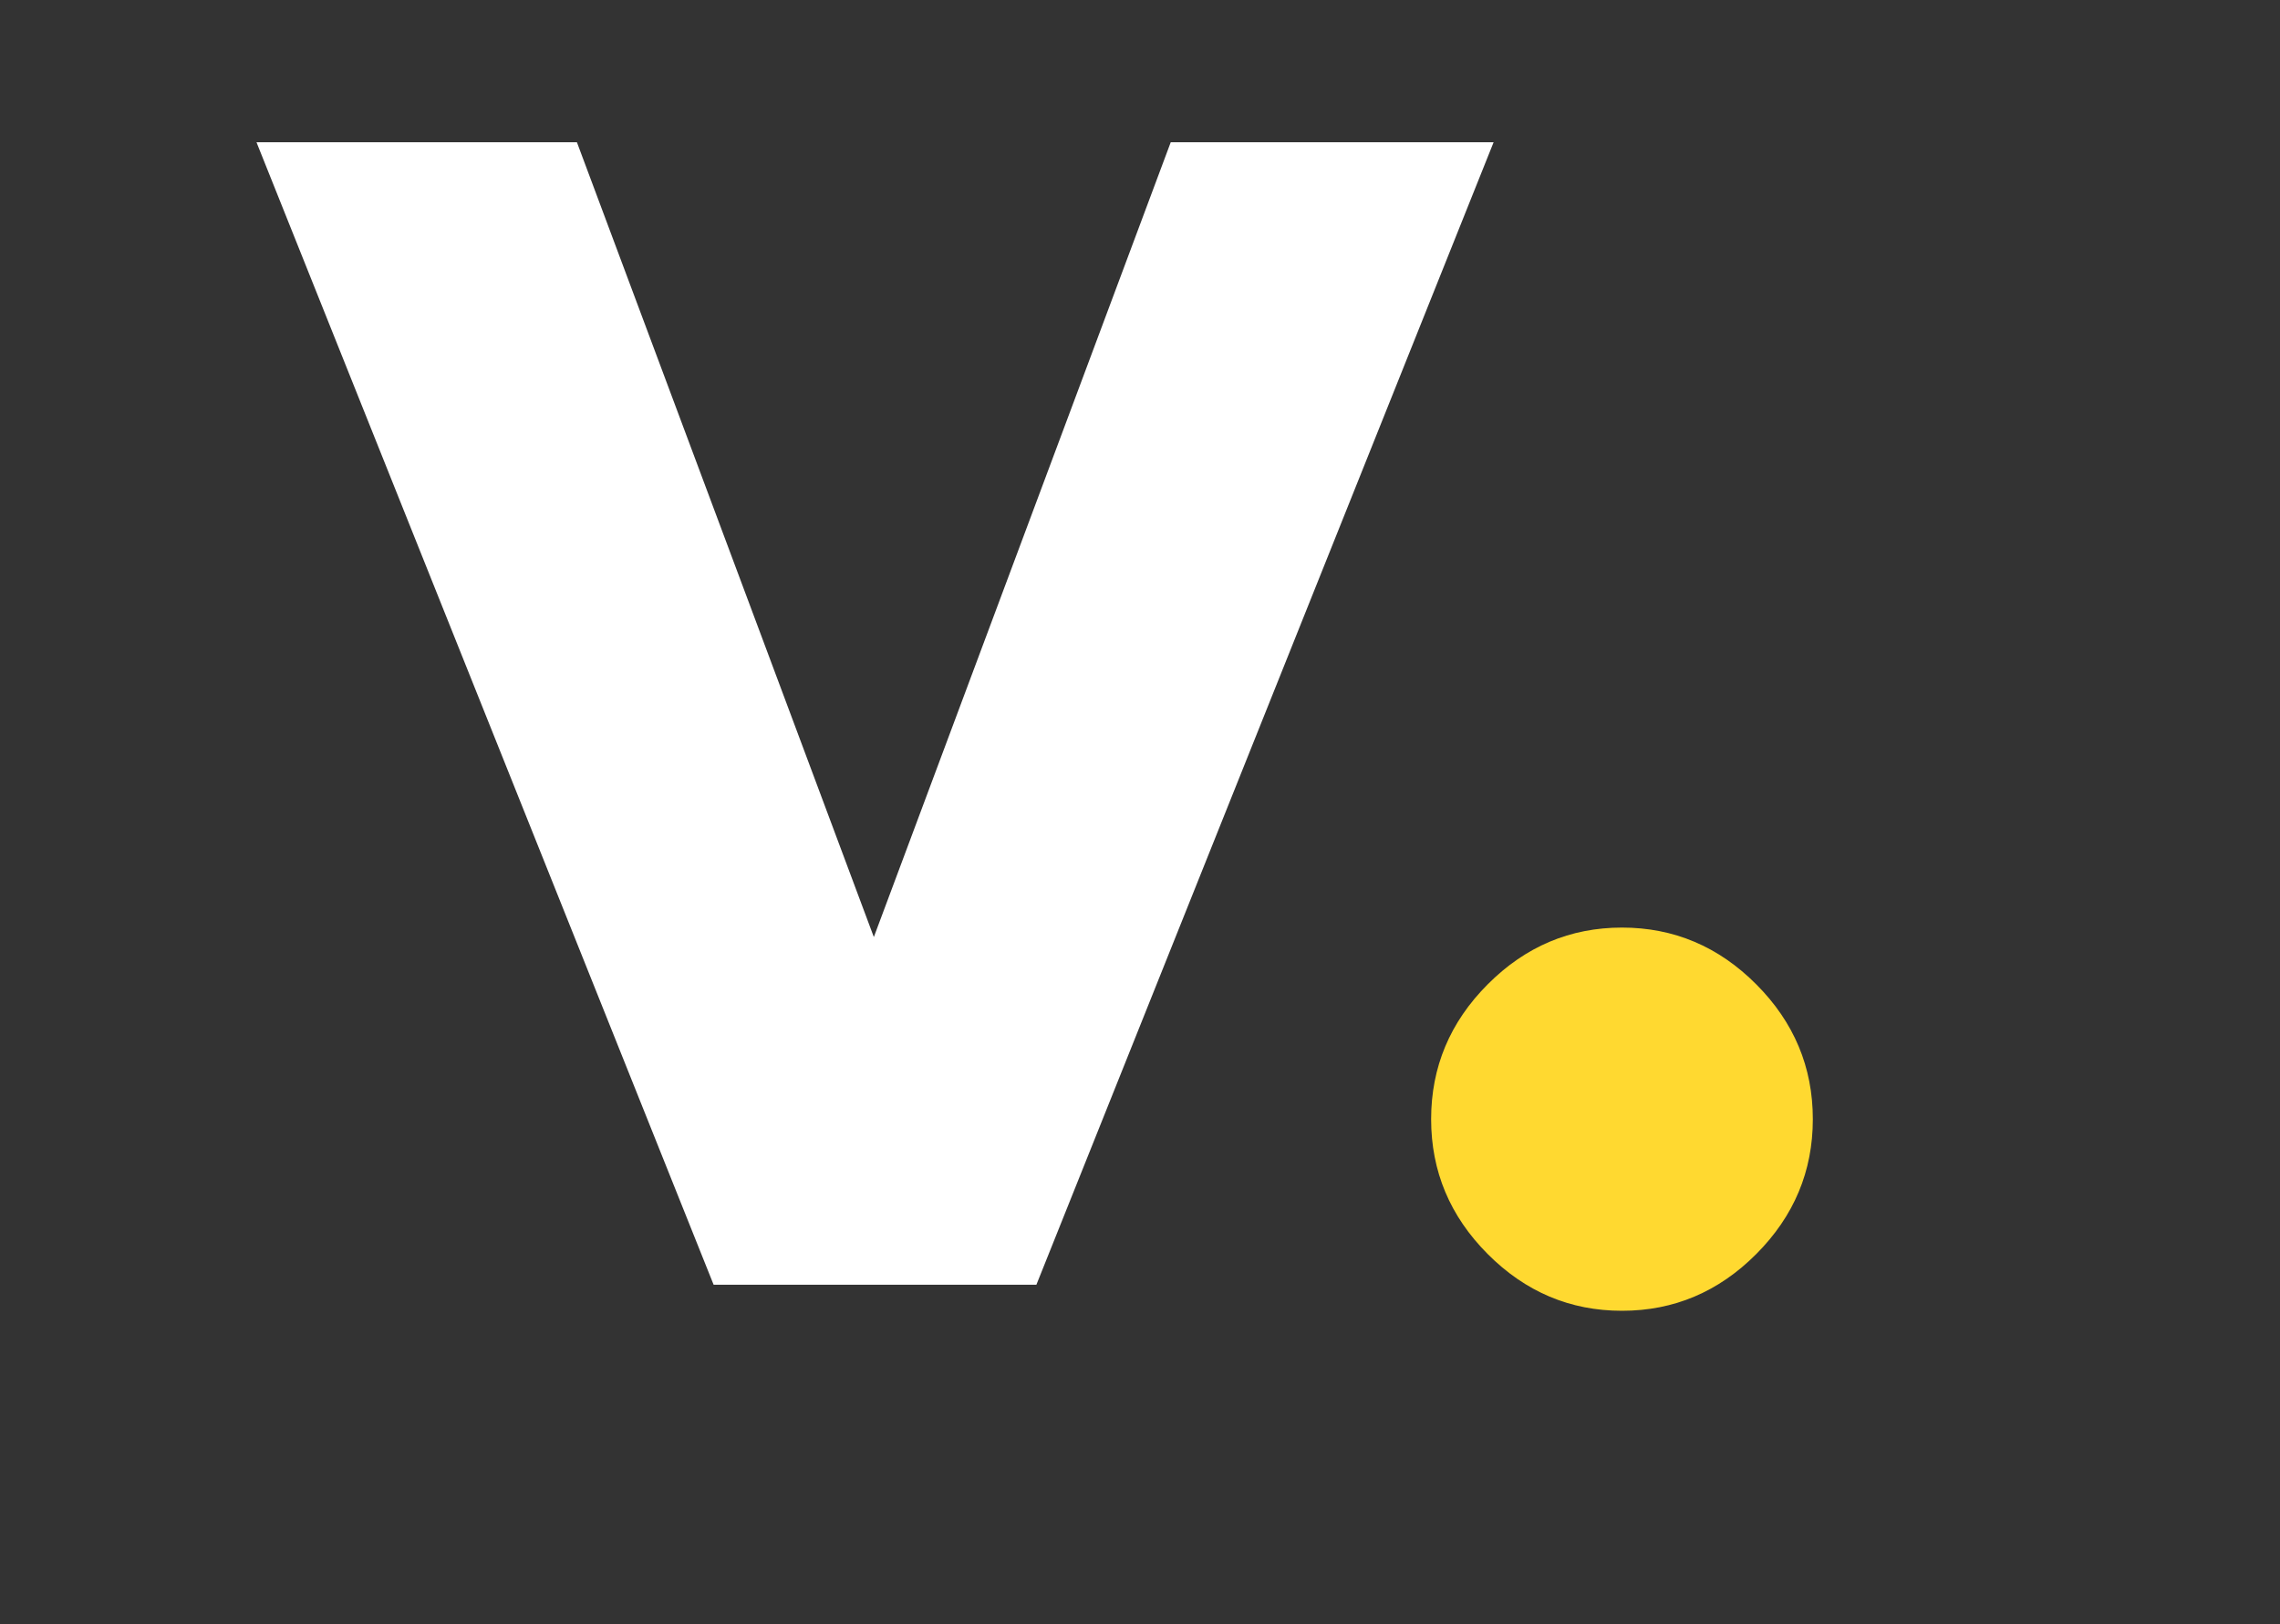
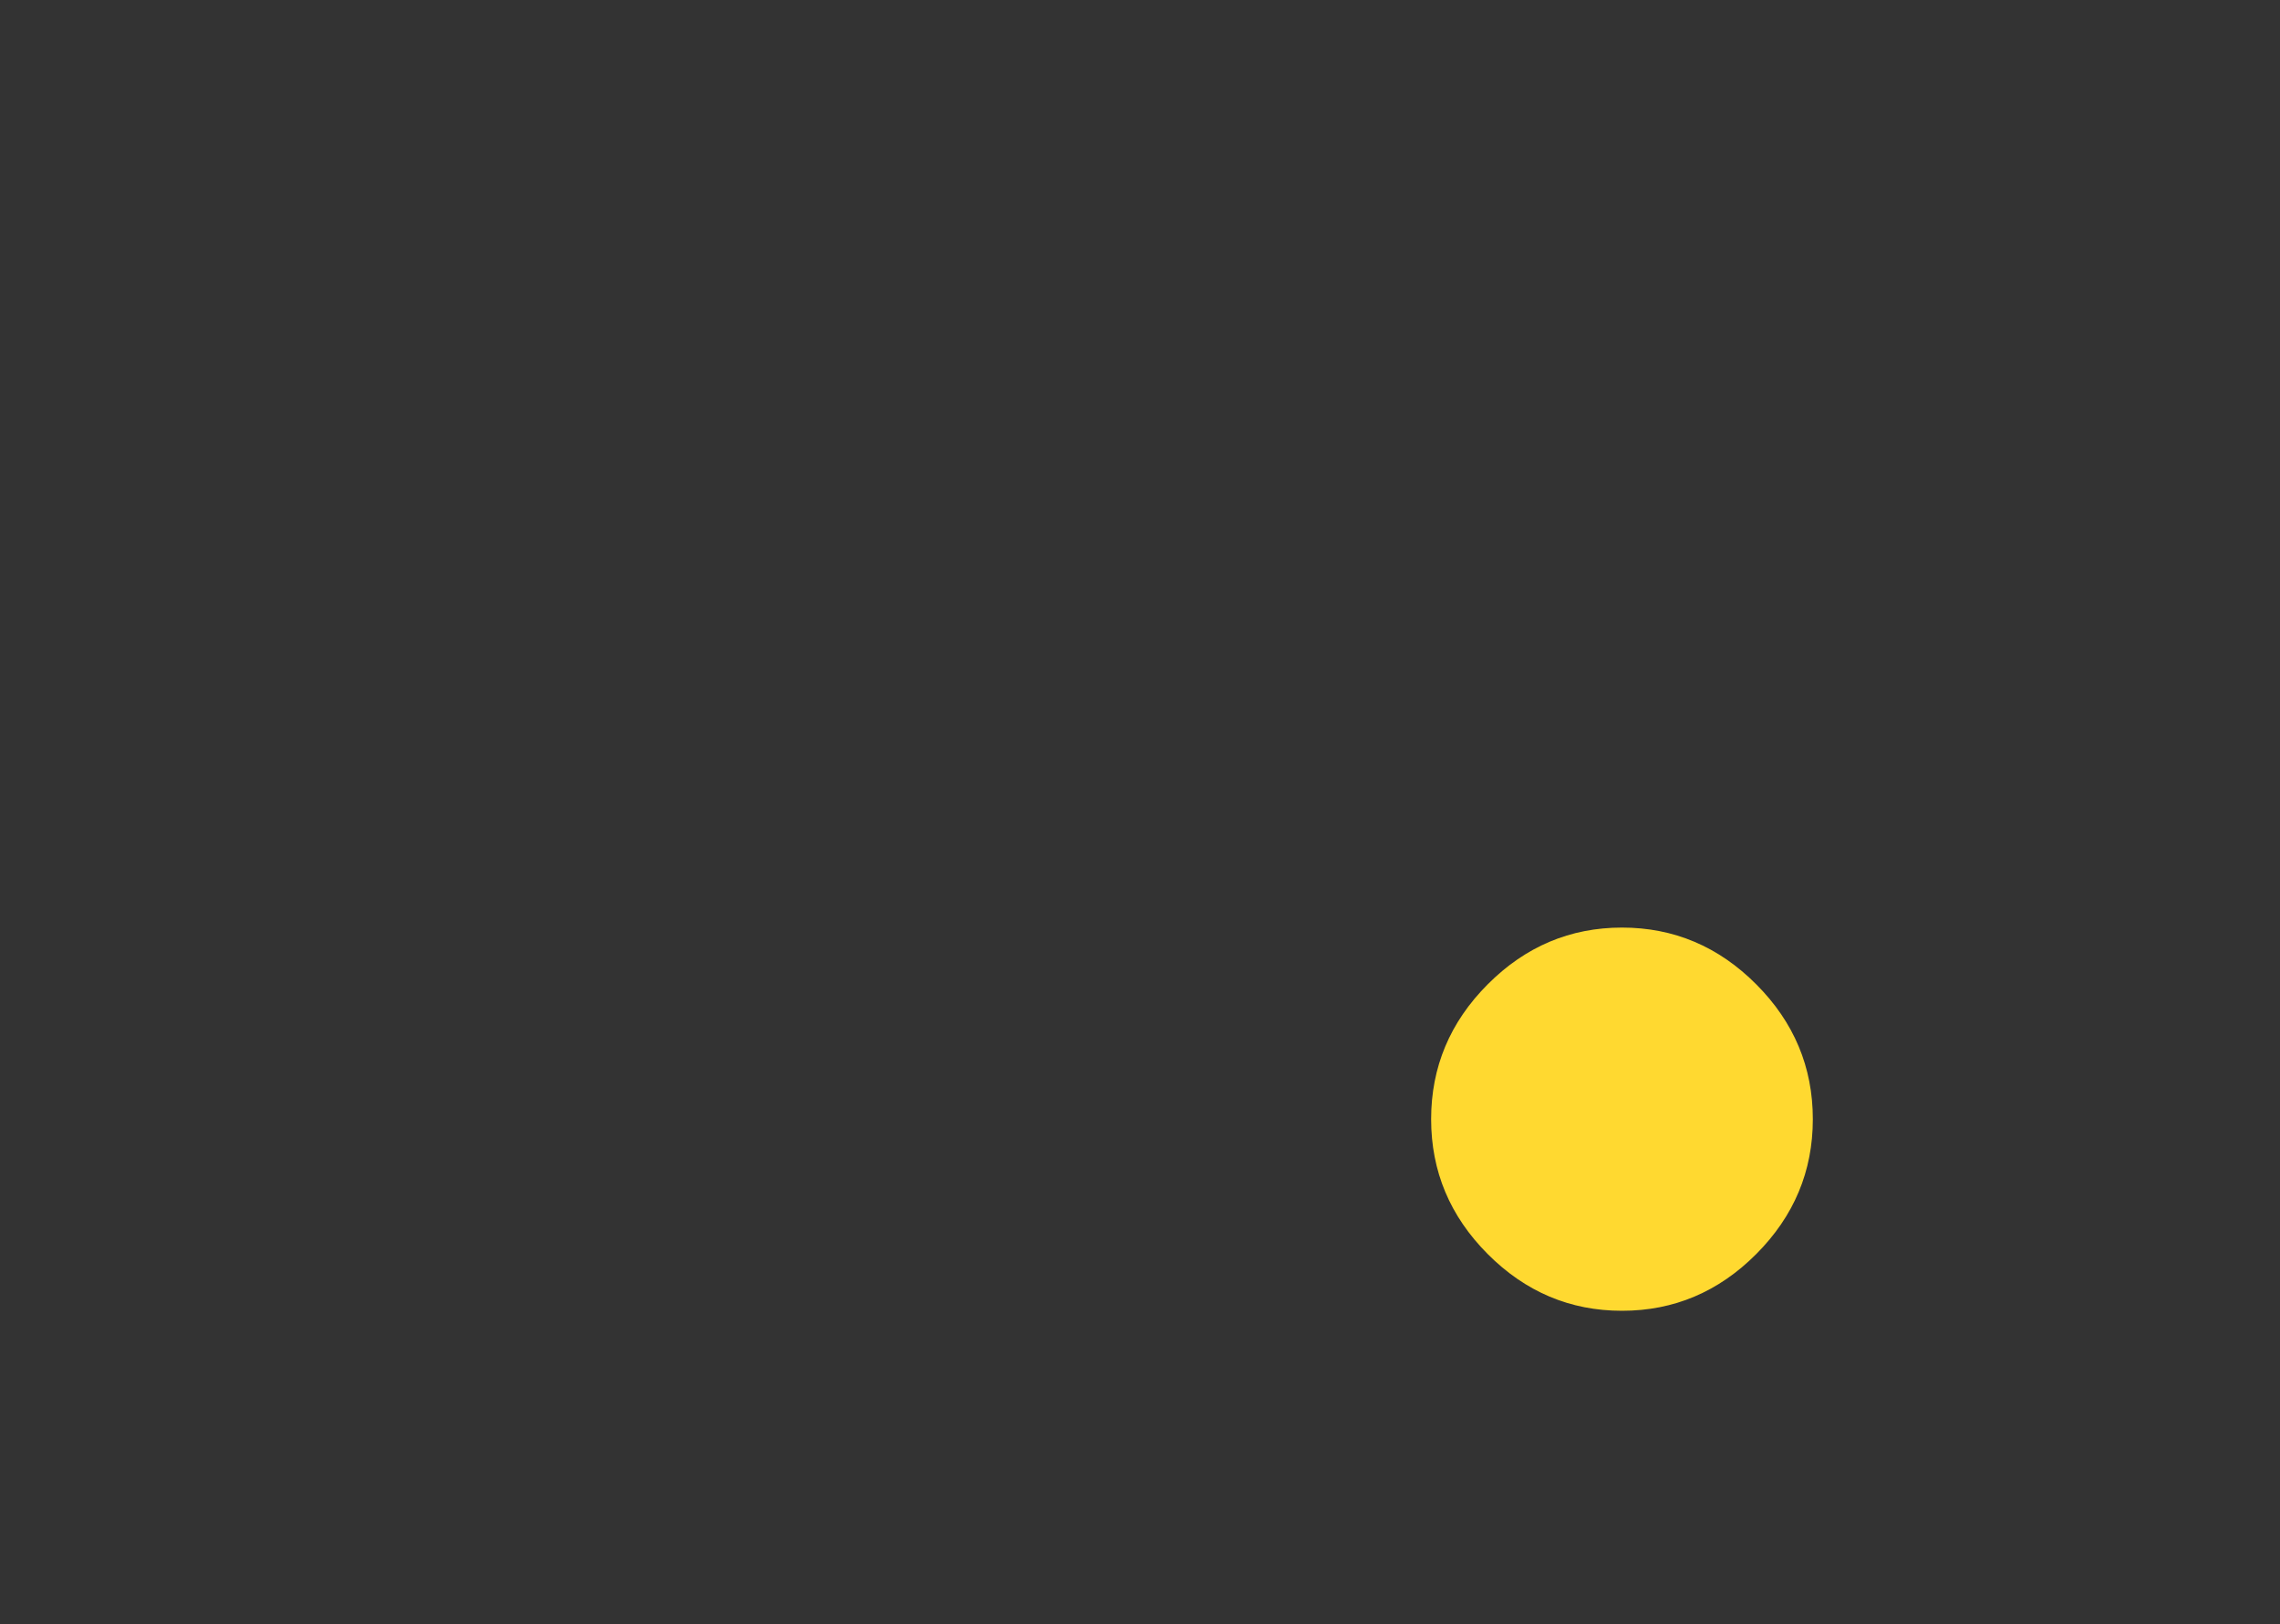
<svg xmlns="http://www.w3.org/2000/svg" width="80" height="57" viewBox="0 0 80 57" fill="none">
  <rect x="0" y="0" width="80" height="57" fill="#333333" stroke="none" />
-   <path fill-rule="evenodd" clip-rule="evenodd" d="M41.078 4.993L30.661 32.884L20.243 4.993H9L25.039 45.085H36.365L52.407 4.993H41.078Z" fill="white" />
  <path fill-rule="evenodd" clip-rule="evenodd" d="M61.624 44.008C60.301 45.336 58.731 46 56.912 46C55.093 46 53.522 45.336 52.199 44.008C50.876 42.68 50.215 41.102 50.215 39.276C50.215 37.45 50.876 35.872 52.199 34.545C53.522 33.217 55.093 32.552 56.912 32.552C58.731 32.552 60.301 33.217 61.624 34.545C62.947 35.872 63.608 37.45 63.608 39.276C63.608 41.102 62.947 42.68 61.624 44.008Z" fill="#FFD930" />
</svg>